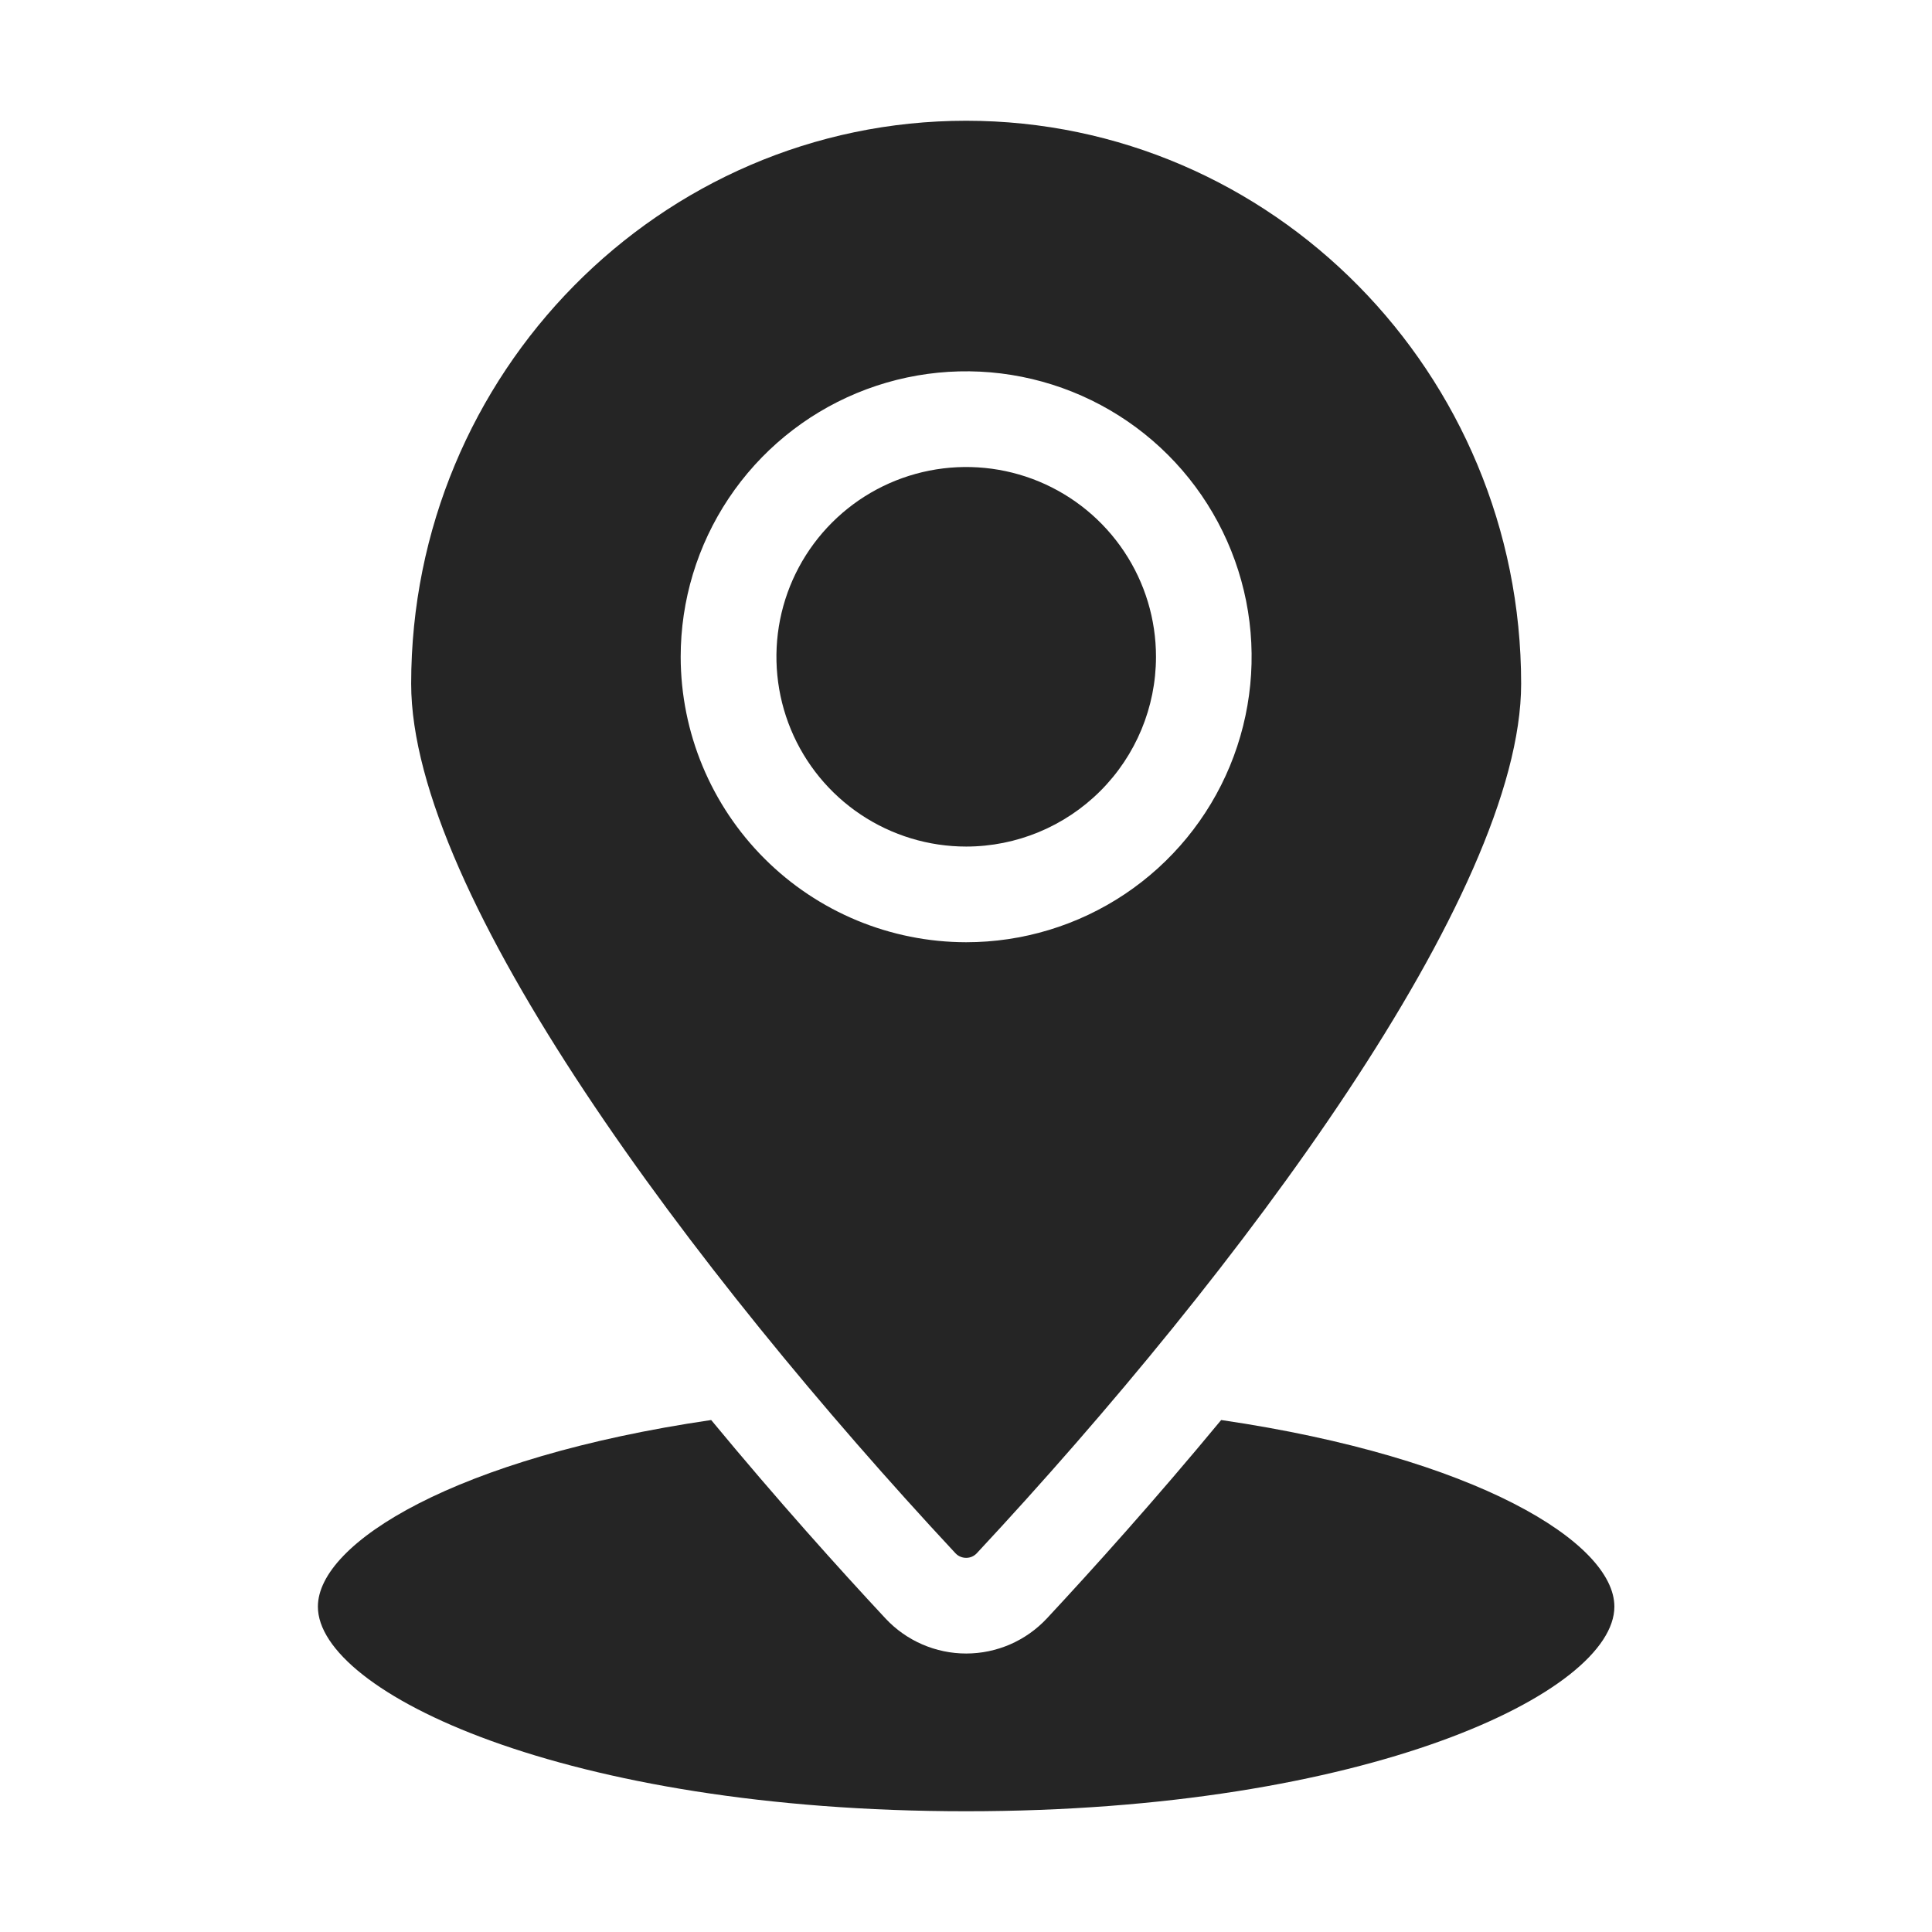
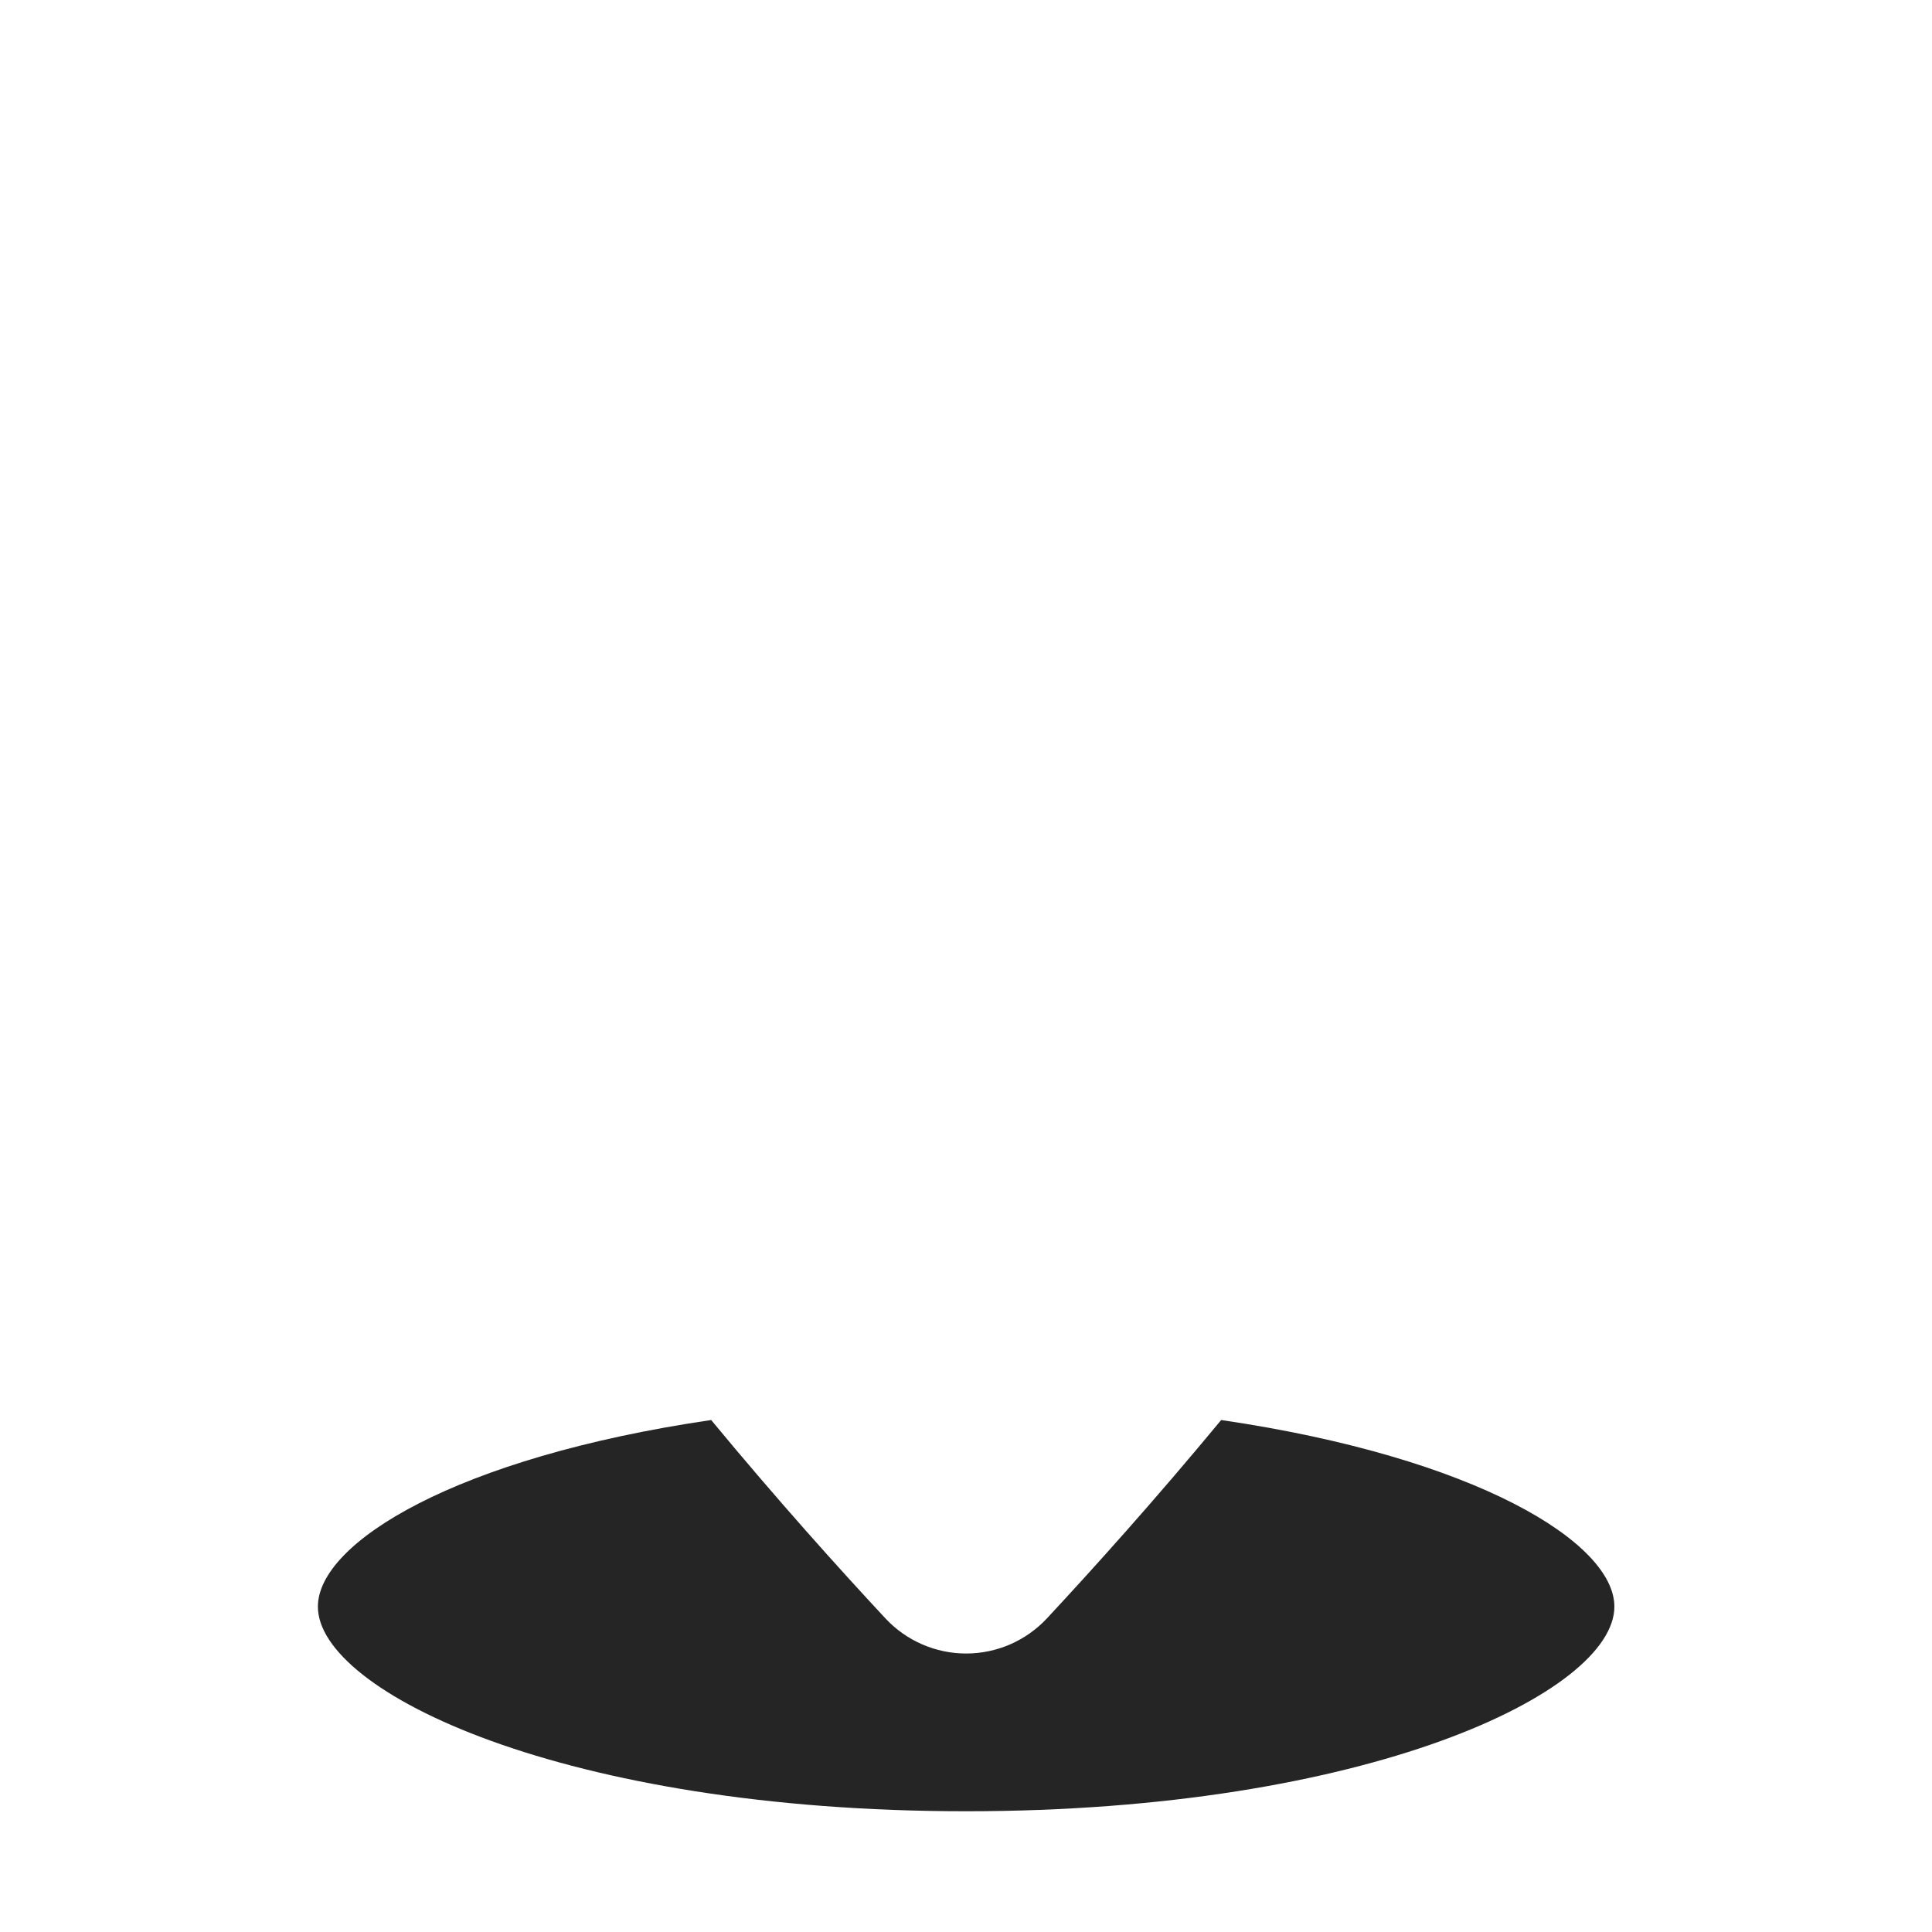
<svg xmlns="http://www.w3.org/2000/svg" width="50" height="50" viewBox="0 0 50 50" fill="none">
-   <path d="M25.004 40.317C25.056 40.317 25.107 40.307 25.155 40.286C25.202 40.265 25.245 40.235 25.28 40.197C32.091 32.888 39.367 23.139 39.367 17.695C39.367 9.663 32.924 3.125 25.004 3.125C17.084 3.125 10.641 9.663 10.641 17.695C10.641 23.14 17.917 32.888 24.727 40.198C24.763 40.236 24.805 40.266 24.853 40.286C24.901 40.307 24.952 40.317 25.004 40.317ZM17.616 17.001C17.615 15.54 18.048 14.111 18.859 12.896C19.671 11.68 20.824 10.733 22.174 10.173C23.524 9.613 25.009 9.466 26.443 9.751C27.876 10.036 29.193 10.739 30.227 11.772C31.26 12.805 31.964 14.121 32.25 15.555C32.535 16.988 32.389 18.473 31.83 19.824C31.271 21.174 30.324 22.328 29.109 23.14C27.894 23.952 26.465 24.385 25.004 24.385C23.046 24.383 21.169 23.605 19.784 22.22C18.399 20.836 17.619 18.959 17.616 17.001Z" fill="#252525" />
-   <path d="M29.917 17.002C29.918 16.03 29.631 15.08 29.091 14.272C28.552 13.464 27.785 12.834 26.888 12.461C25.991 12.089 25.003 11.991 24.05 12.18C23.097 12.369 22.221 12.836 21.534 13.523C20.846 14.21 20.378 15.085 20.188 16.038C19.999 16.991 20.096 17.979 20.467 18.876C20.839 19.774 21.468 20.541 22.276 21.081C23.084 21.621 24.034 21.909 25.006 21.909C26.307 21.908 27.555 21.391 28.476 20.471C29.397 19.551 29.915 18.304 29.917 17.002Z" fill="#252525" />
  <path d="M31.604 36.75C29.887 38.826 28.281 40.609 27.093 41.885C26.825 42.171 26.502 42.4 26.143 42.556C25.784 42.712 25.396 42.793 25.004 42.793C24.613 42.793 24.225 42.712 23.866 42.556C23.506 42.4 23.183 42.171 22.916 41.885C21.727 40.609 20.122 38.826 18.405 36.75C11.793 37.72 8.227 39.928 8.227 41.579C8.225 43.791 14.612 46.875 25.002 46.875C35.393 46.875 41.78 43.791 41.78 41.579C41.78 39.928 38.214 37.72 31.604 36.75Z" fill="#252525" />
</svg>